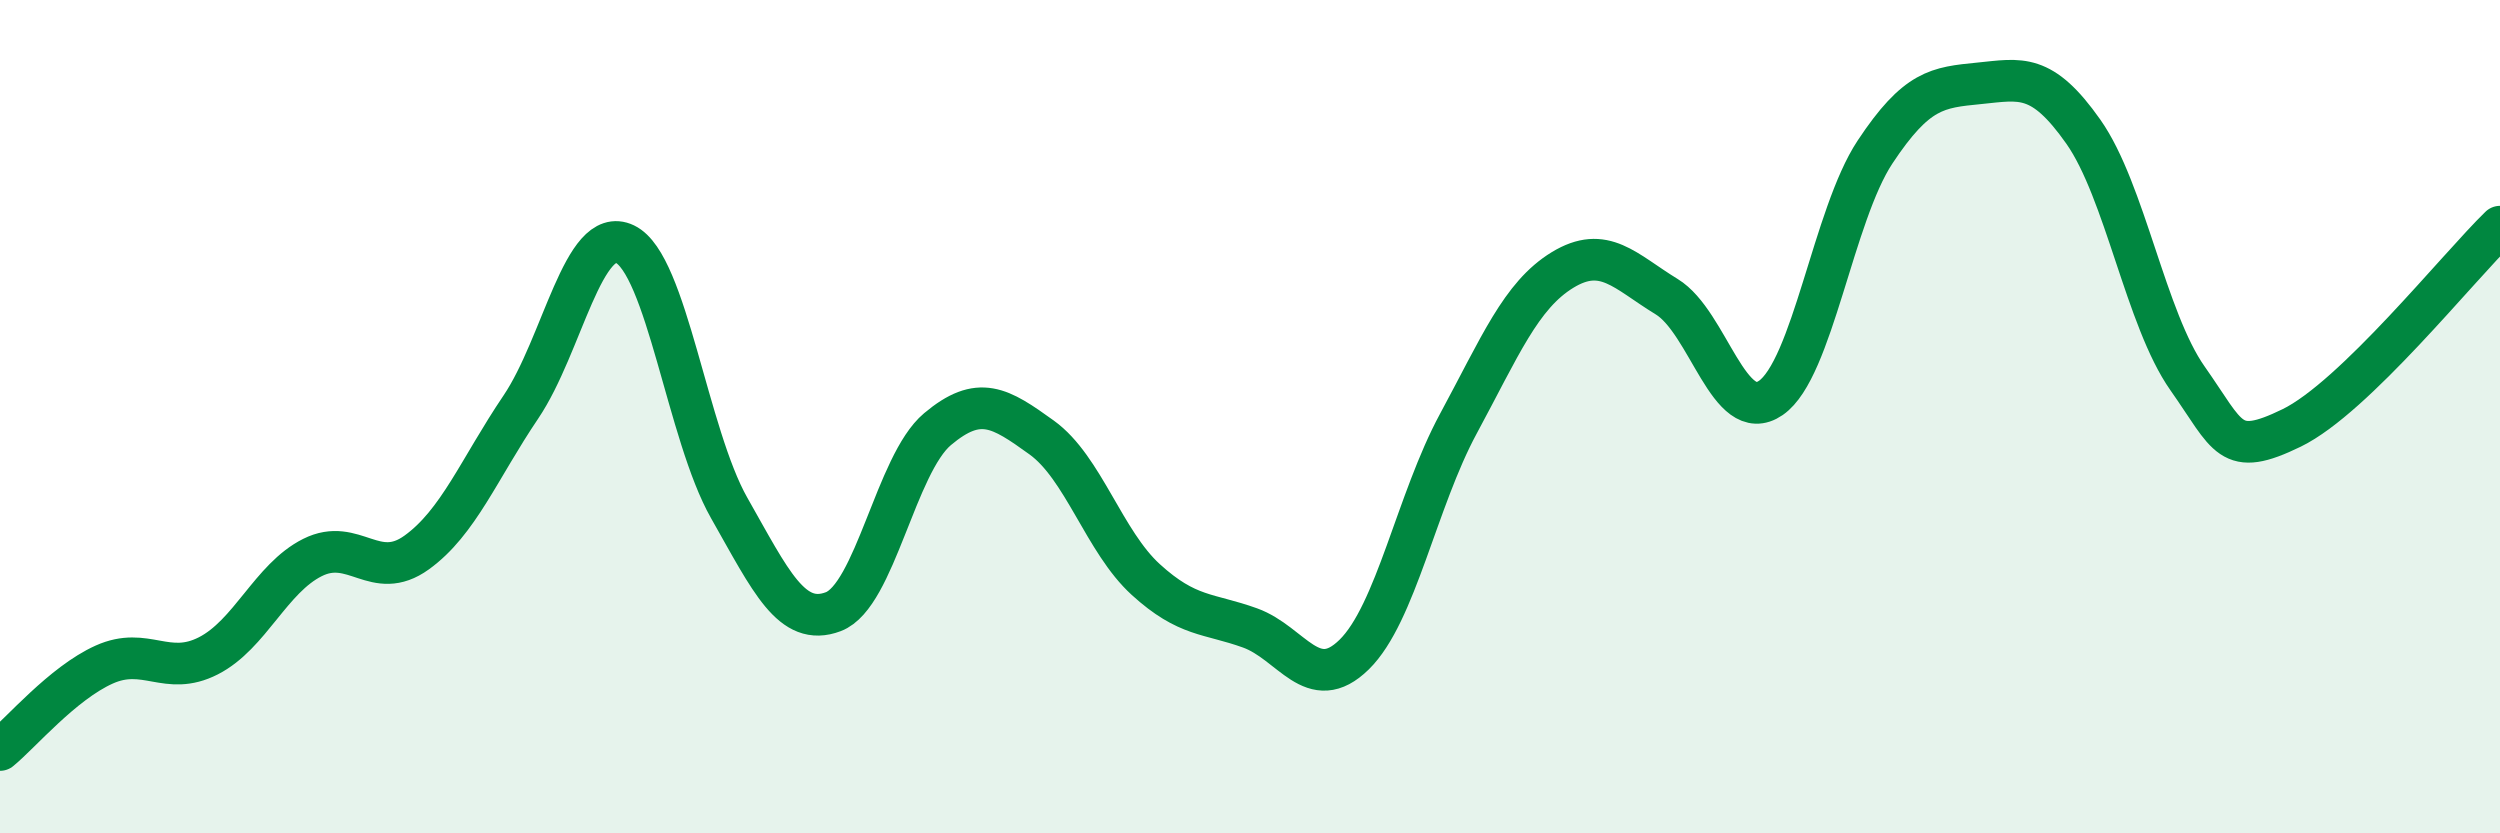
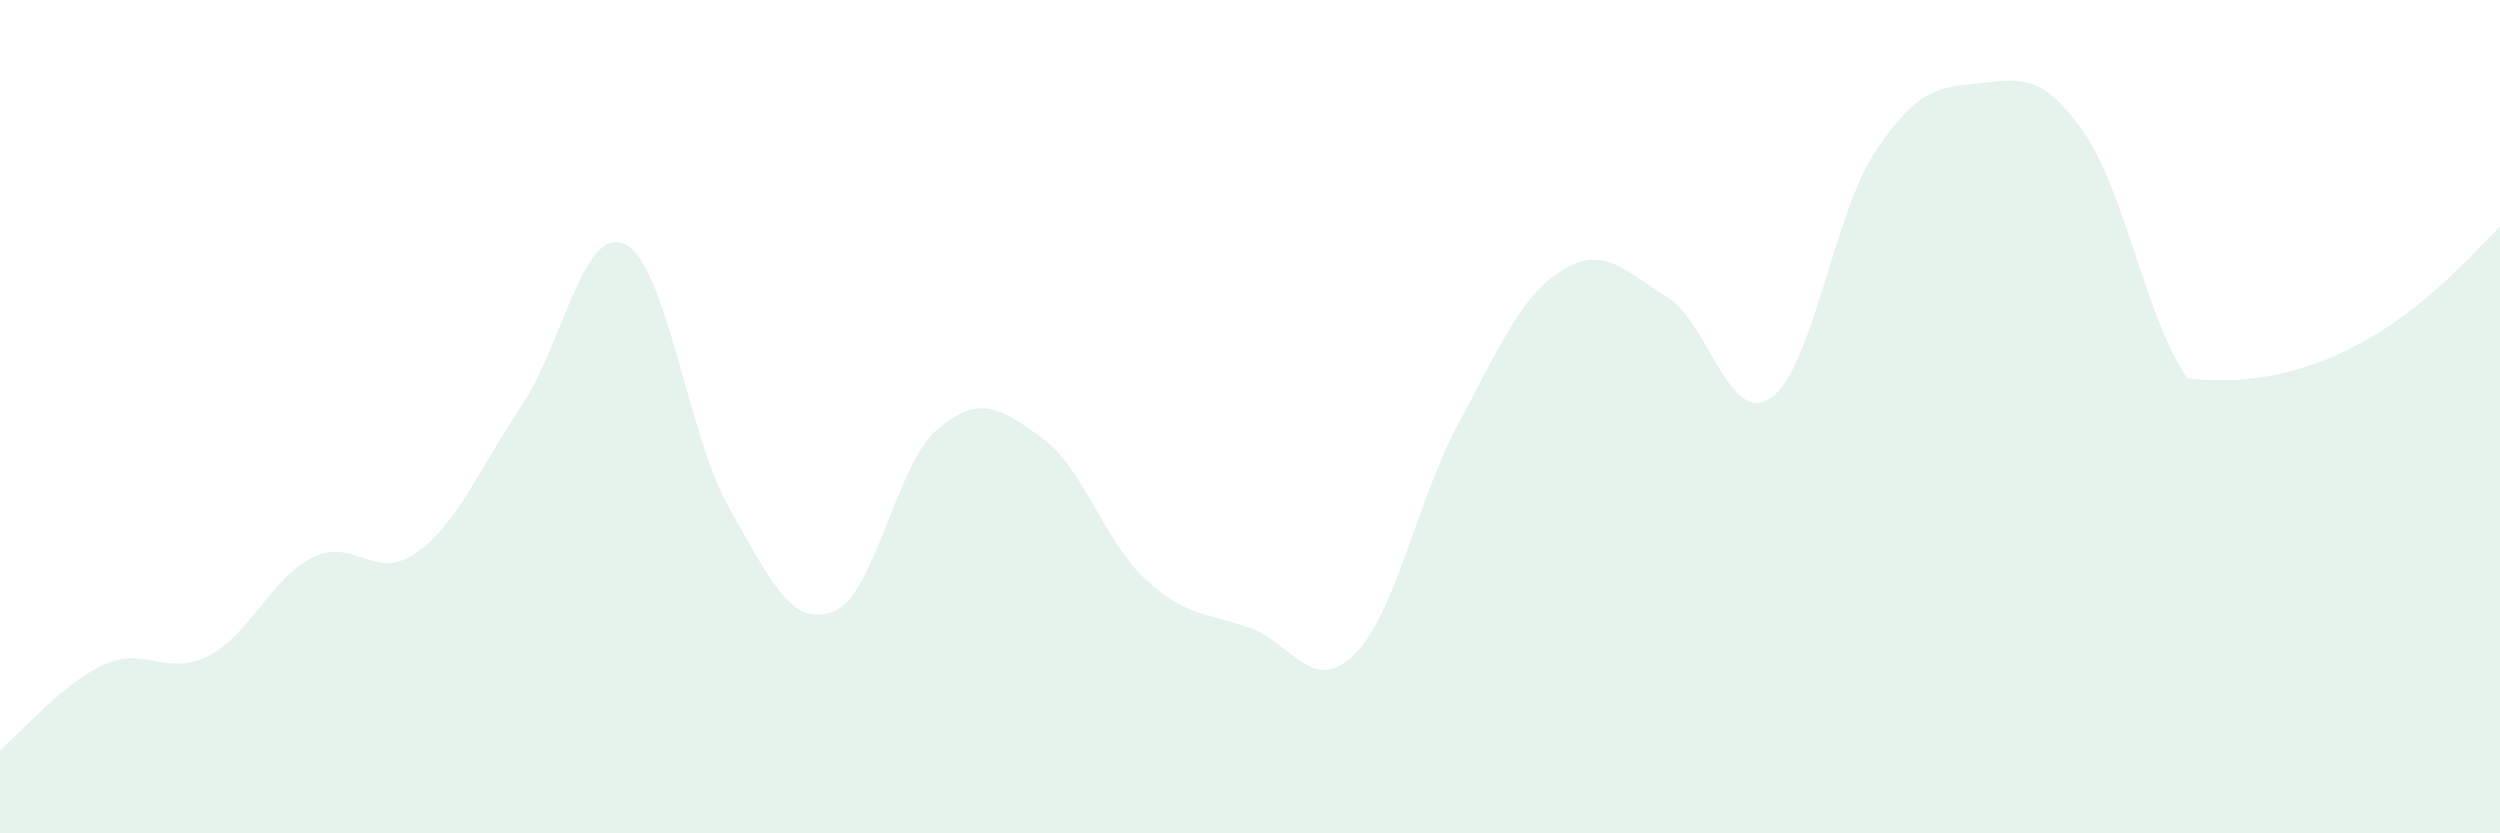
<svg xmlns="http://www.w3.org/2000/svg" width="60" height="20" viewBox="0 0 60 20">
-   <path d="M 0,18 C 0.5,17.59 1.5,16.4 2.5,15.95 C 3.5,15.5 4,16.25 5,15.74 C 6,15.23 6.5,13.88 7.5,13.38 C 8.5,12.88 9,13.98 10,13.26 C 11,12.54 11.5,11.25 12.5,9.77 C 13.5,8.29 14,5.38 15,5.86 C 16,6.34 16.5,10.43 17.5,12.19 C 18.5,13.95 19,15.06 20,14.68 C 21,14.3 21.5,11.14 22.5,10.3 C 23.5,9.46 24,9.78 25,10.5 C 26,11.22 26.5,13 27.5,13.91 C 28.5,14.82 29,14.71 30,15.07 C 31,15.43 31.5,16.69 32.5,15.71 C 33.5,14.73 34,12.02 35,10.17 C 36,8.32 36.5,7.09 37.5,6.48 C 38.5,5.87 39,6.51 40,7.12 C 41,7.73 41.5,10.24 42.5,9.55 C 43.5,8.86 44,5.16 45,3.65 C 46,2.14 46.5,2.1 47.5,2 C 48.5,1.9 49,1.74 50,3.16 C 51,4.58 51.5,7.66 52.5,9.08 C 53.5,10.5 53.5,11 55,10.27 C 56.5,9.54 59,6.41 60,5.44L60 20L0 20Z" fill="#008740" opacity="0.1" stroke-linecap="round" stroke-linejoin="round" />
-   <path d="M 0,18 C 0.5,17.59 1.5,16.4 2.5,15.95 C 3.5,15.5 4,16.25 5,15.74 C 6,15.23 6.5,13.88 7.5,13.38 C 8.5,12.88 9,13.98 10,13.26 C 11,12.54 11.5,11.25 12.5,9.77 C 13.5,8.29 14,5.38 15,5.86 C 16,6.34 16.5,10.43 17.5,12.19 C 18.5,13.95 19,15.06 20,14.68 C 21,14.3 21.5,11.14 22.5,10.3 C 23.5,9.46 24,9.78 25,10.5 C 26,11.22 26.5,13 27.5,13.91 C 28.5,14.82 29,14.71 30,15.07 C 31,15.43 31.5,16.69 32.5,15.71 C 33.5,14.73 34,12.02 35,10.17 C 36,8.32 36.5,7.09 37.5,6.48 C 38.5,5.87 39,6.51 40,7.12 C 41,7.73 41.5,10.24 42.5,9.55 C 43.5,8.86 44,5.16 45,3.65 C 46,2.14 46.5,2.1 47.5,2 C 48.5,1.9 49,1.74 50,3.16 C 51,4.58 51.5,7.66 52.5,9.08 C 53.5,10.5 53.5,11 55,10.27 C 56.5,9.54 59,6.41 60,5.44" stroke="#008740" stroke-width="1" fill="none" stroke-linecap="round" stroke-linejoin="round" />
+   <path d="M 0,18 C 0.5,17.59 1.5,16.4 2.5,15.95 C 3.5,15.5 4,16.25 5,15.74 C 6,15.23 6.5,13.88 7.5,13.38 C 8.5,12.88 9,13.98 10,13.26 C 11,12.54 11.5,11.25 12.5,9.77 C 13.5,8.29 14,5.38 15,5.86 C 16,6.34 16.5,10.43 17.5,12.19 C 18.5,13.95 19,15.06 20,14.68 C 21,14.3 21.5,11.14 22.5,10.3 C 23.5,9.46 24,9.78 25,10.5 C 26,11.22 26.5,13 27.5,13.91 C 28.5,14.82 29,14.71 30,15.07 C 31,15.43 31.5,16.69 32.5,15.71 C 33.5,14.73 34,12.02 35,10.17 C 36,8.32 36.5,7.09 37.5,6.48 C 38.5,5.87 39,6.51 40,7.12 C 41,7.73 41.5,10.24 42.5,9.55 C 43.5,8.86 44,5.16 45,3.65 C 46,2.14 46.5,2.1 47.5,2 C 48.5,1.9 49,1.74 50,3.16 C 51,4.58 51.5,7.66 52.5,9.08 C 56.5,9.54 59,6.41 60,5.44L60 20L0 20Z" fill="#008740" opacity="0.1" stroke-linecap="round" stroke-linejoin="round" />
</svg>